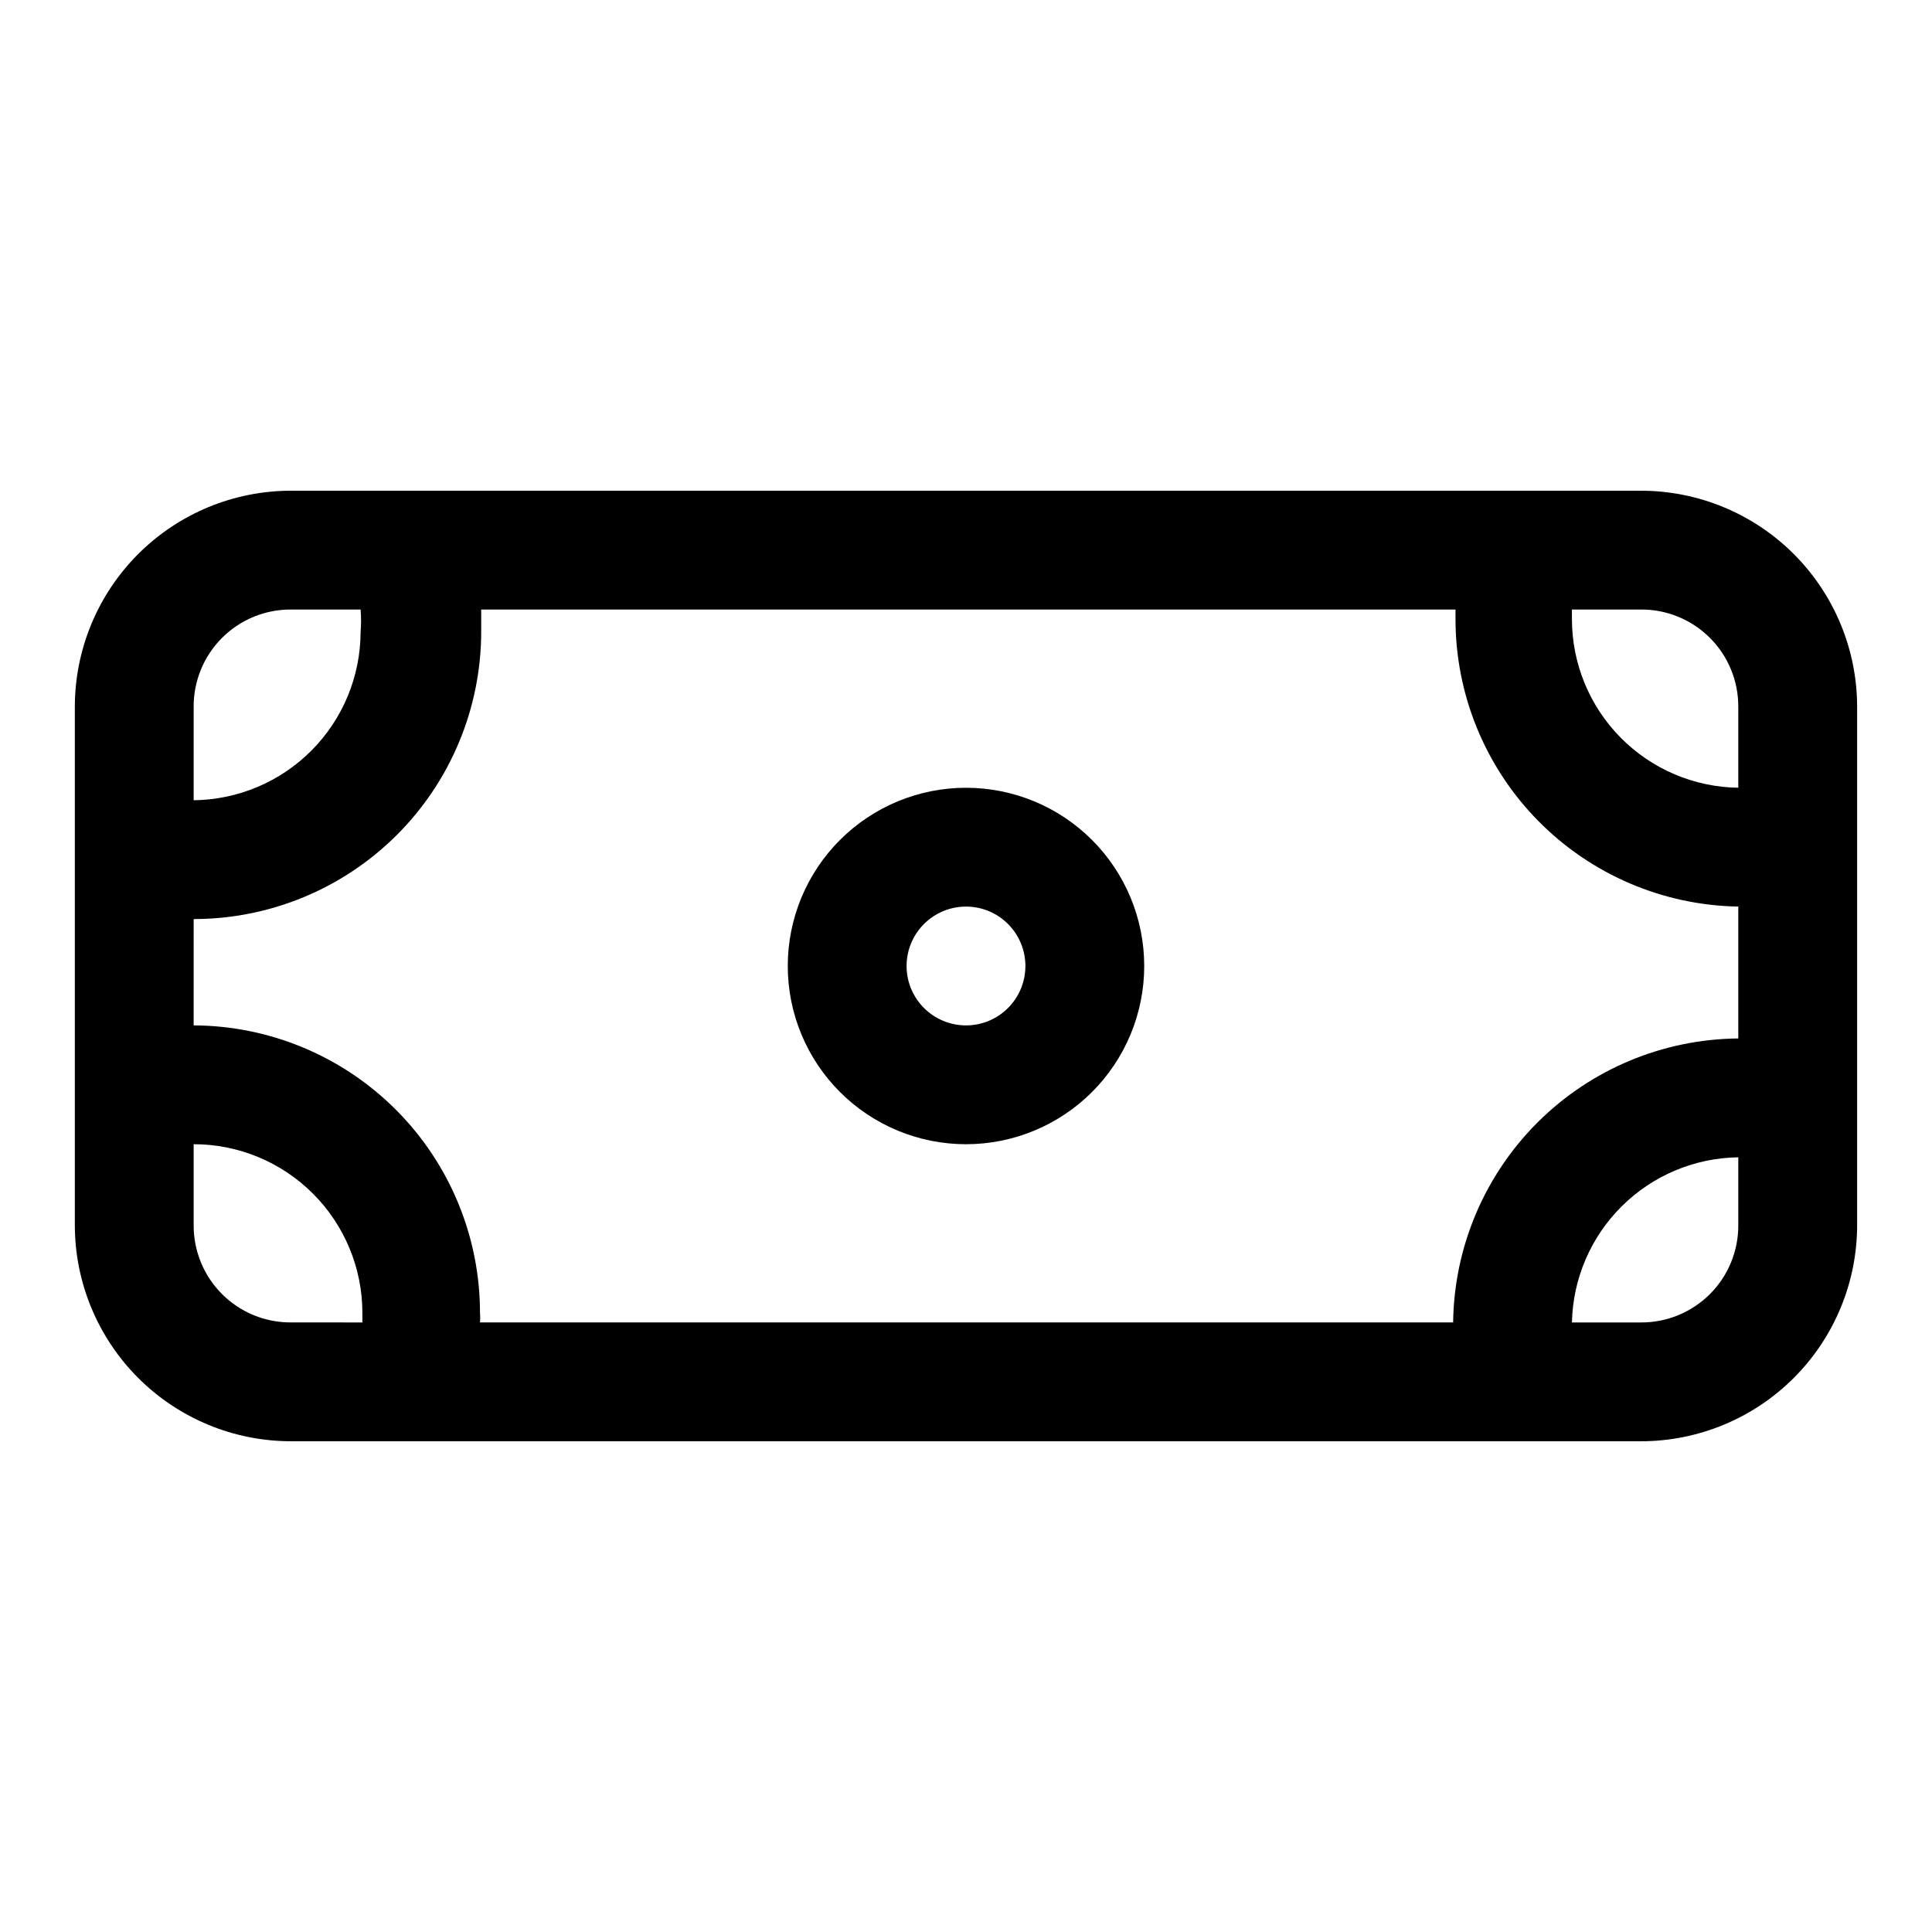
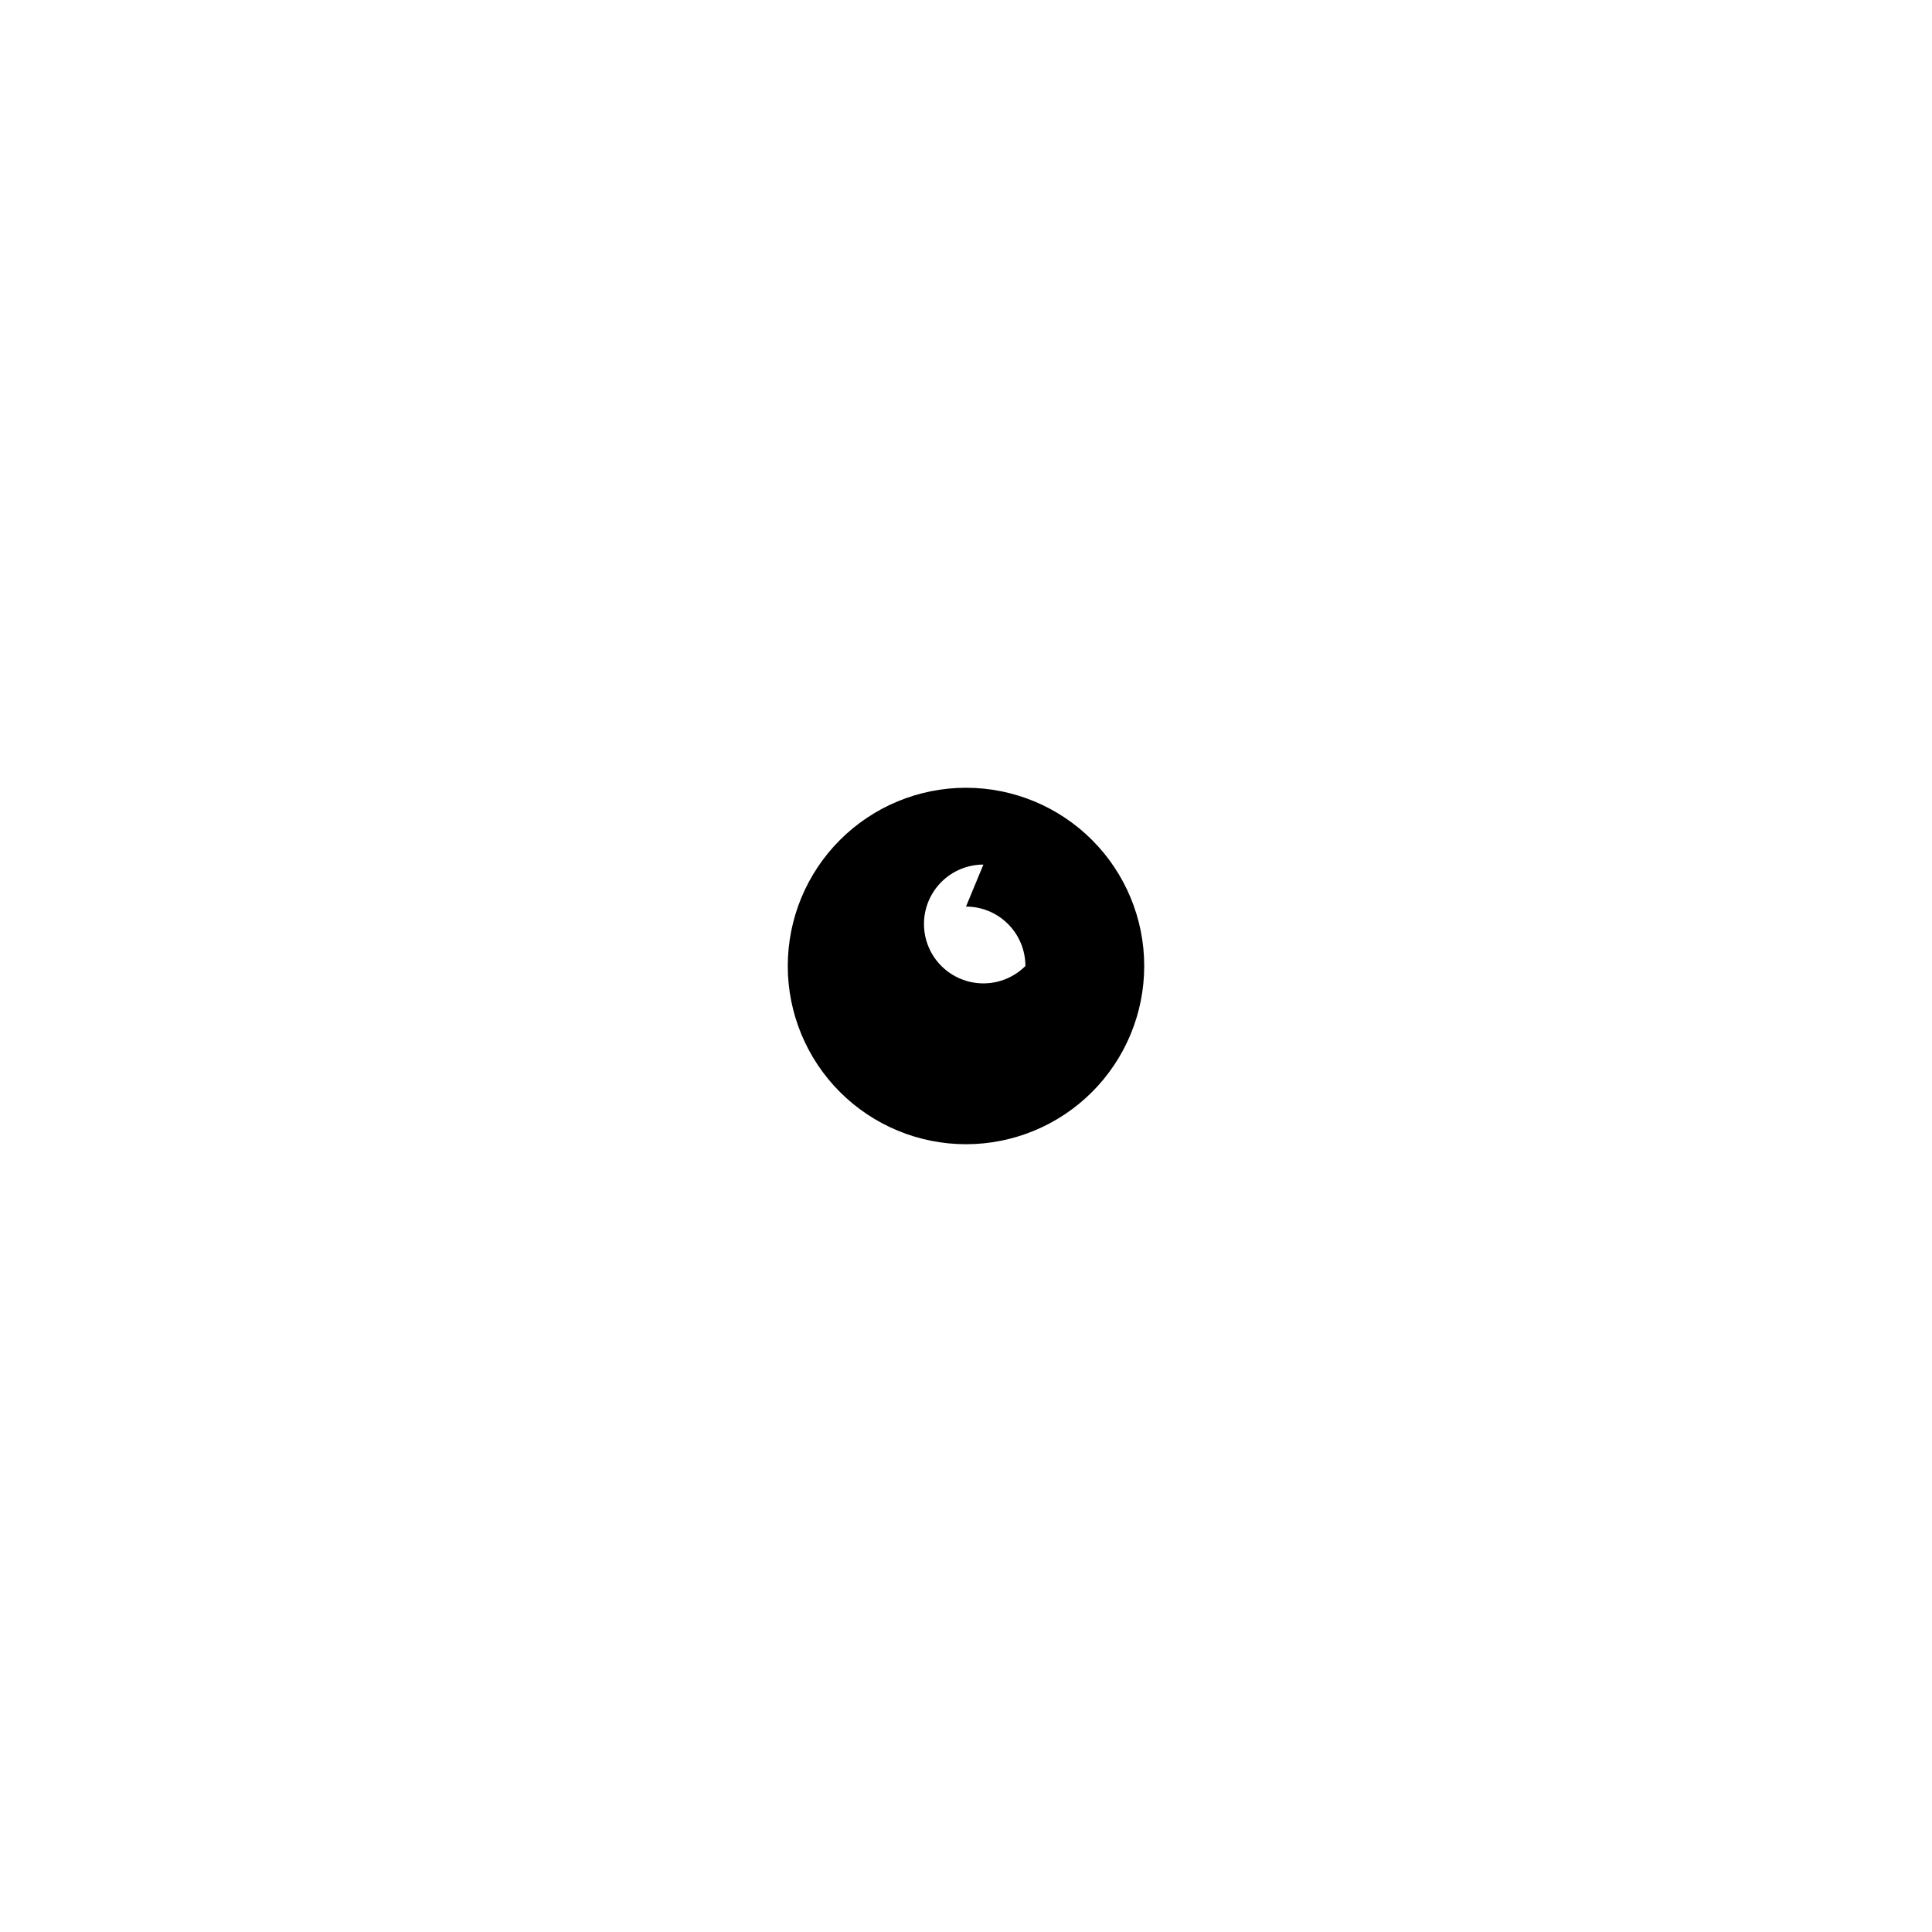
<svg xmlns="http://www.w3.org/2000/svg" fill="#000000" width="800px" height="800px" version="1.1" viewBox="144 144 512 512">
  <g>
-     <path d="m221.14 525.95h357.71c15.199 0 29.773-6.035 40.523-16.785 10.746-10.746 16.785-25.324 16.785-40.523v-137.29c0-15.199-6.039-29.777-16.785-40.523-10.75-10.75-25.324-16.785-40.523-16.785h-357.71c-15.199 0-29.773 6.035-40.523 16.785-10.746 10.746-16.785 25.324-16.785 40.523v137.29-0.004c0 15.199 6.039 29.777 16.785 40.523 10.75 10.75 25.324 16.785 40.523 16.785zm357.7-31.488h-18.262c0.246-11.586 4.977-22.621 13.203-30.789 8.223-8.164 19.293-12.816 30.883-12.977v17.949-0.004c0.043 6.863-2.664 13.453-7.516 18.305-4.852 4.852-11.445 7.559-18.305 7.516zm25.824-163.11v21.41c-11.75-0.164-22.961-4.949-31.211-13.316-8.25-8.367-12.875-19.645-12.875-31.395v-2.519h18.109c6.887-0.086 13.52 2.602 18.406 7.457 4.883 4.859 7.613 11.473 7.57 18.363zm-409.34 0h-0.004c-0.039-6.863 2.668-13.453 7.519-18.305 4.848-4.852 11.441-7.559 18.301-7.516h18.422c0.164 1.988 0.164 3.992 0 5.981-0.039 11.75-4.703 23.012-12.984 31.352-8.277 8.336-19.508 13.082-31.258 13.207zm0 56.207h-0.004c20.184 0 39.543-8.008 53.828-22.266 14.285-14.254 22.332-33.598 22.375-53.781v-5.984h258.2v2.519 0.004c-0.004 19.992 7.852 39.188 21.871 53.441 14.02 14.254 33.078 22.43 53.07 22.758v34.953c-19.938 0.164-39.02 8.133-53.148 22.203-14.125 14.07-22.176 33.117-22.422 53.051h-257.89c0.078-0.836 0.078-1.68 0-2.516 0-20.156-7.984-39.492-22.207-53.773s-33.523-22.348-53.68-22.43zm-0.004 59.668c11.859 0 23.234 4.711 31.617 13.098 8.387 8.383 13.098 19.758 13.098 31.617v2.519l-18.895-0.004c-6.859 0.043-13.453-2.664-18.301-7.516-4.852-4.852-7.559-11.441-7.519-18.305z" />
-     <path d="m400 447.23c12.523 0 24.539-4.977 33.398-13.832 8.855-8.859 13.832-20.875 13.832-33.398 0-12.527-4.977-24.543-13.832-33.398-8.859-8.859-20.875-13.836-33.398-13.836-12.527 0-24.543 4.977-33.398 13.836-8.859 8.855-13.836 20.871-13.836 33.398 0 12.523 4.977 24.539 13.836 33.398 8.855 8.855 20.871 13.832 33.398 13.832zm0-62.977c4.176 0 8.18 1.66 11.133 4.613 2.949 2.953 4.609 6.957 4.609 11.133s-1.66 8.18-4.609 11.133c-2.953 2.949-6.957 4.609-11.133 4.609s-8.18-1.66-11.133-4.609c-2.953-2.953-4.613-6.957-4.613-11.133s1.66-8.18 4.613-11.133c2.953-2.953 6.957-4.613 11.133-4.613z" />
+     <path d="m400 447.23c12.523 0 24.539-4.977 33.398-13.832 8.855-8.859 13.832-20.875 13.832-33.398 0-12.527-4.977-24.543-13.832-33.398-8.859-8.859-20.875-13.836-33.398-13.836-12.527 0-24.543 4.977-33.398 13.836-8.859 8.855-13.836 20.871-13.836 33.398 0 12.523 4.977 24.539 13.836 33.398 8.855 8.855 20.871 13.832 33.398 13.832zm0-62.977c4.176 0 8.18 1.66 11.133 4.613 2.949 2.953 4.609 6.957 4.609 11.133c-2.953 2.949-6.957 4.609-11.133 4.609s-8.18-1.66-11.133-4.609c-2.953-2.953-4.613-6.957-4.613-11.133s1.66-8.18 4.613-11.133c2.953-2.953 6.957-4.613 11.133-4.613z" />
  </g>
</svg>